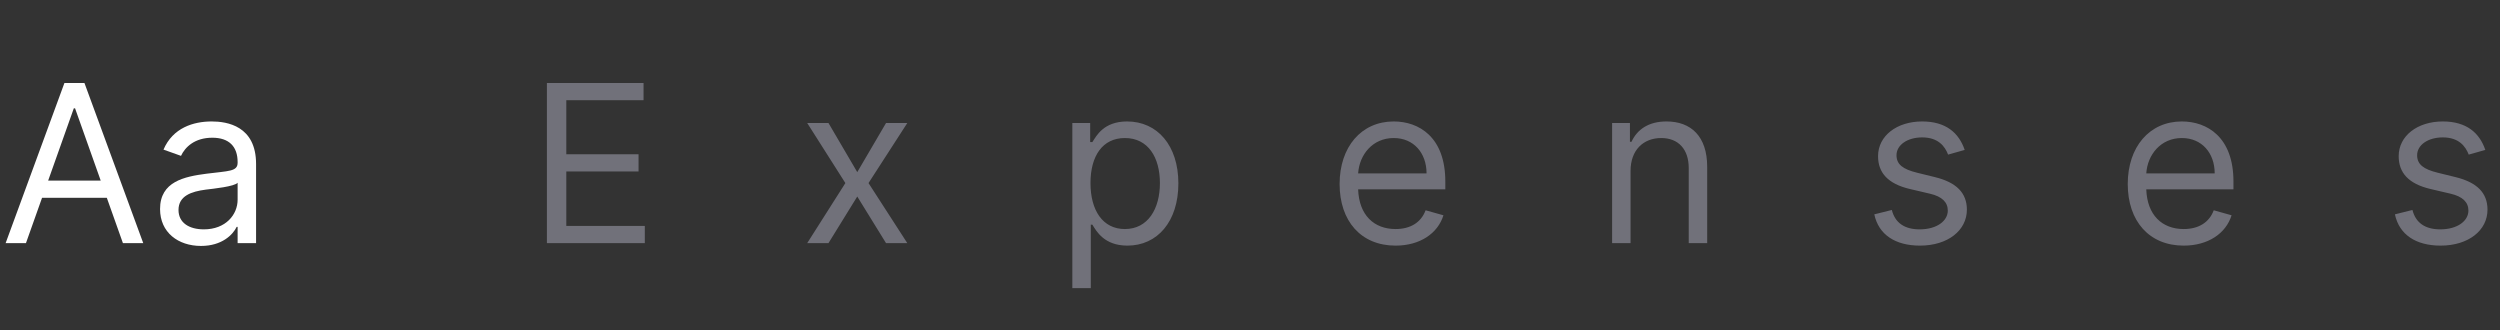
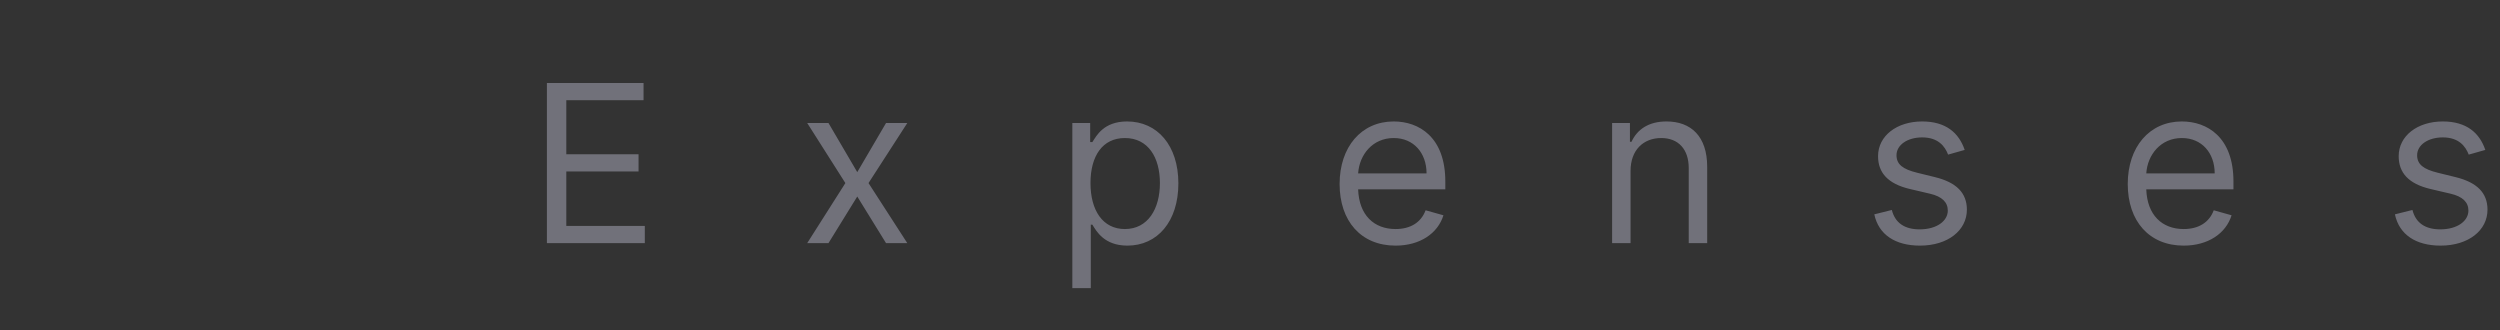
<svg xmlns="http://www.w3.org/2000/svg" width="545" height="72" viewBox="0 0 545 72" fill="none">
  <rect x="0" y="0" width="545" height="72" fill="#333333" stroke="none" />
-   <path d="M5.659 53L9.17 43.114H23.284L26.796 53H31.227L18.409 18.091H14.046L1.227 53H5.659ZM10.5 39.364L16.091 23.614H16.364L21.954 39.364H10.5ZM43.824 53.614C48.392 53.614 50.778 51.159 51.597 49.455H51.801V53H55.824V35.75C55.824 27.432 49.483 26.477 46.142 26.477C42.188 26.477 37.688 27.841 35.642 32.614L39.46 33.977C40.347 32.068 42.443 30.023 46.278 30.023C49.977 30.023 51.801 31.983 51.801 35.341V35.477C51.801 37.42 49.824 37.25 45.051 37.864C40.193 38.494 34.892 39.568 34.892 45.568C34.892 50.682 38.847 53.614 43.824 53.614ZM44.438 50C41.233 50 38.915 48.568 38.915 45.773C38.915 42.705 41.71 41.75 44.847 41.341C46.551 41.136 51.119 40.659 51.801 39.841V43.523C51.801 46.795 49.21 50 44.438 50Z" fill="white" />
  <path d="M119.227 53H140.568V49.25H123.455V37.386H139.205V33.636H123.455V21.841H140.295V18.091H119.227V53ZM180.609 26.818H175.973L184.291 39.909L175.973 53H180.609L186.882 42.841L193.155 53H197.791L189.337 39.909L197.791 26.818H193.155L186.882 37.523L180.609 26.818ZM233.771 62.818H237.794V48.977H238.135C239.021 50.409 240.726 53.545 245.771 53.545C252.317 53.545 256.885 48.295 256.885 39.977C256.885 31.727 252.317 26.477 245.703 26.477C240.589 26.477 239.021 29.614 238.135 30.977H237.658V26.818H233.771V62.818ZM237.726 39.909C237.726 34.045 240.317 30.091 245.226 30.091C250.339 30.091 252.862 34.386 252.862 39.909C252.862 45.5 250.271 49.932 245.226 49.932C240.385 49.932 237.726 45.841 237.726 39.909ZM304.238 53.545C309.557 53.545 313.443 50.886 314.67 46.932L310.784 45.841C309.761 48.568 307.392 49.932 304.238 49.932C299.517 49.932 296.261 46.881 296.074 41.273H315.079V39.568C315.079 29.818 309.284 26.477 303.829 26.477C296.738 26.477 292.034 32.068 292.034 40.114C292.034 48.159 296.67 53.545 304.238 53.545ZM296.074 37.795C296.346 33.722 299.227 30.091 303.829 30.091C308.193 30.091 310.988 33.364 310.988 37.795H296.074ZM355.461 37.25C355.461 32.682 358.291 30.091 362.143 30.091C365.876 30.091 368.143 32.528 368.143 36.636V53H372.166V36.364C372.166 29.682 368.603 26.477 363.302 26.477C359.348 26.477 356.893 28.25 355.666 30.909H355.325V26.818H351.439V53H355.461V37.25ZM428.302 32.682C427.041 28.966 424.211 26.477 419.03 26.477C413.507 26.477 409.416 29.614 409.416 34.045C409.416 37.659 411.564 40.08 416.37 41.205L420.734 42.227C423.376 42.841 424.62 44.102 424.62 45.909C424.62 48.159 422.234 50 418.484 50C415.194 50 413.132 48.585 412.416 45.773L408.598 46.727C409.535 51.176 413.2 53.545 418.552 53.545C424.638 53.545 428.78 50.222 428.78 45.705C428.78 42.057 426.495 39.756 421.825 38.614L417.939 37.659C414.836 36.892 413.439 35.852 413.439 33.841C413.439 31.591 415.825 29.954 419.03 29.954C422.541 29.954 423.99 31.898 424.689 33.705L428.302 32.682ZM476.052 53.545C481.37 53.545 485.257 50.886 486.484 46.932L482.598 45.841C481.575 48.568 479.206 49.932 476.052 49.932C471.331 49.932 468.075 46.881 467.887 41.273H486.893V39.568C486.893 29.818 481.098 26.477 475.643 26.477C468.552 26.477 463.848 32.068 463.848 40.114C463.848 48.159 468.484 53.545 476.052 53.545ZM467.887 37.795C468.16 33.722 471.041 30.091 475.643 30.091C480.007 30.091 482.802 33.364 482.802 37.795H467.887ZM541.798 32.682C540.537 28.966 537.707 26.477 532.525 26.477C527.002 26.477 522.912 29.614 522.912 34.045C522.912 37.659 525.059 40.08 529.866 41.205L534.23 42.227C536.872 42.841 538.116 44.102 538.116 45.909C538.116 48.159 535.73 50 531.98 50C528.69 50 526.627 48.585 525.912 45.773L522.093 46.727C523.031 51.176 526.696 53.545 532.048 53.545C538.133 53.545 542.275 50.222 542.275 45.705C542.275 42.057 539.991 39.756 535.321 38.614L531.434 37.659C528.332 36.892 526.934 35.852 526.934 33.841C526.934 31.591 529.321 29.954 532.525 29.954C536.037 29.954 537.485 31.898 538.184 33.705L541.798 32.682Z" fill="#71717A" />
</svg>